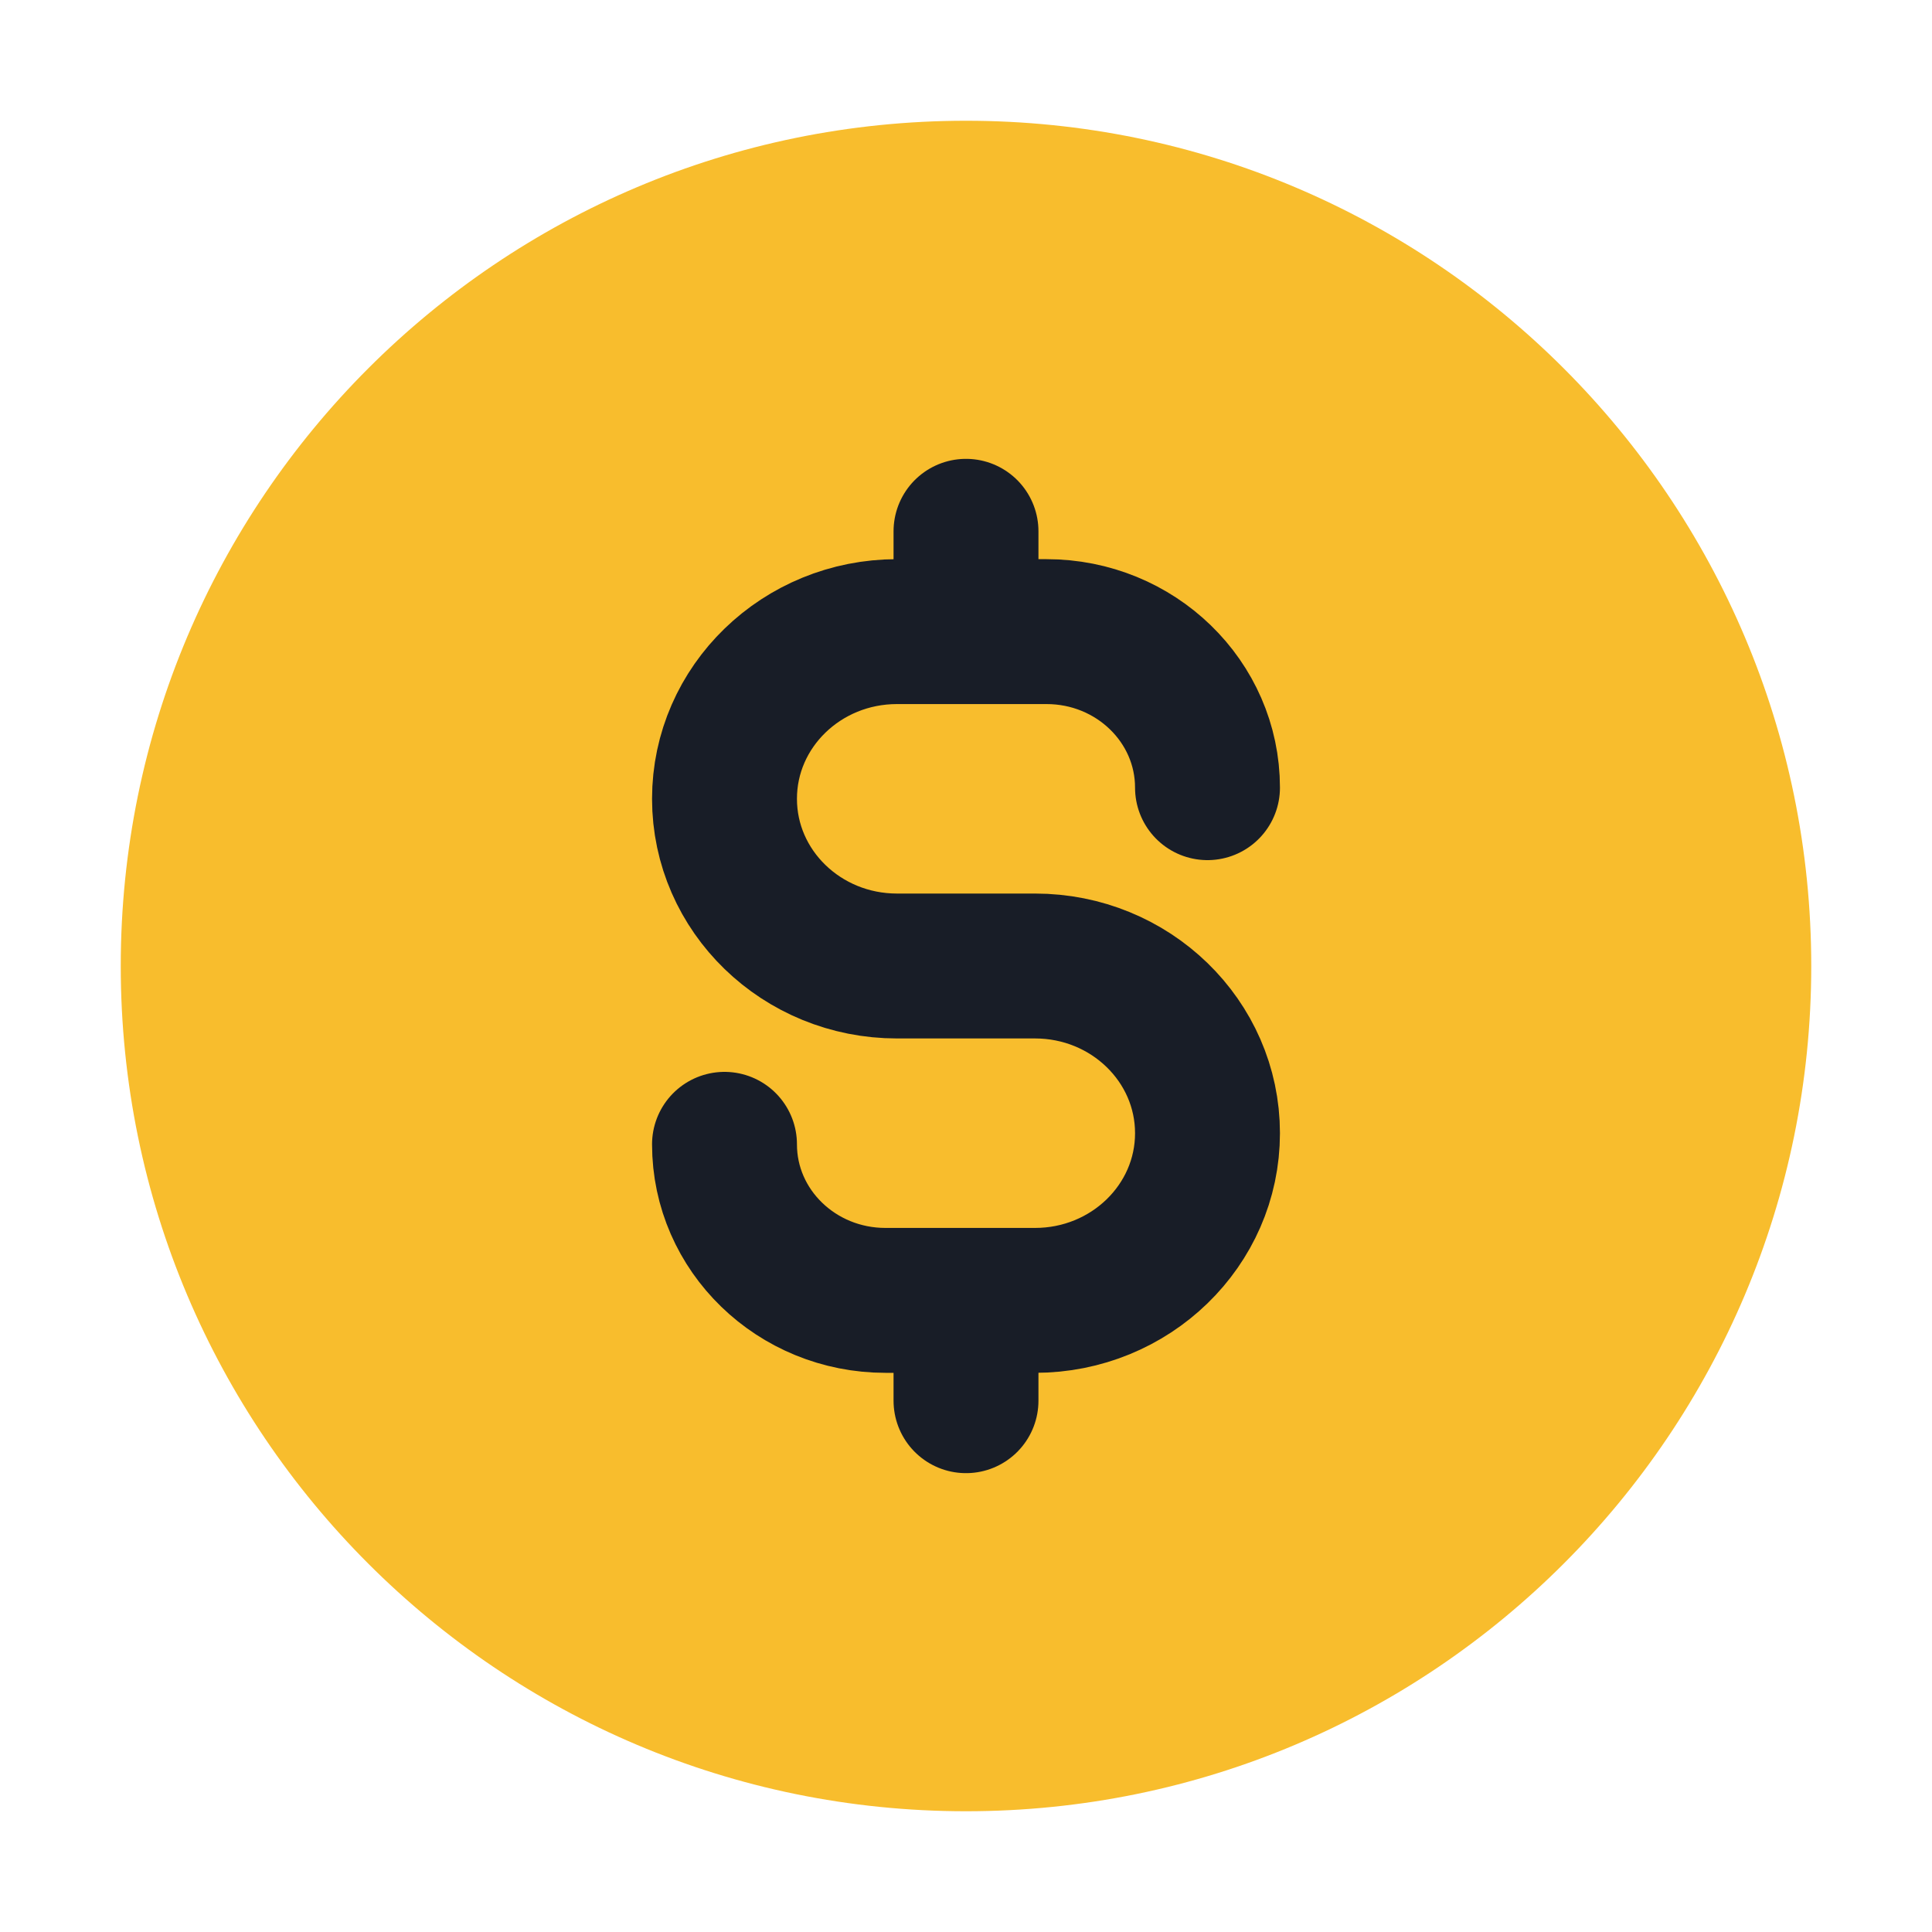
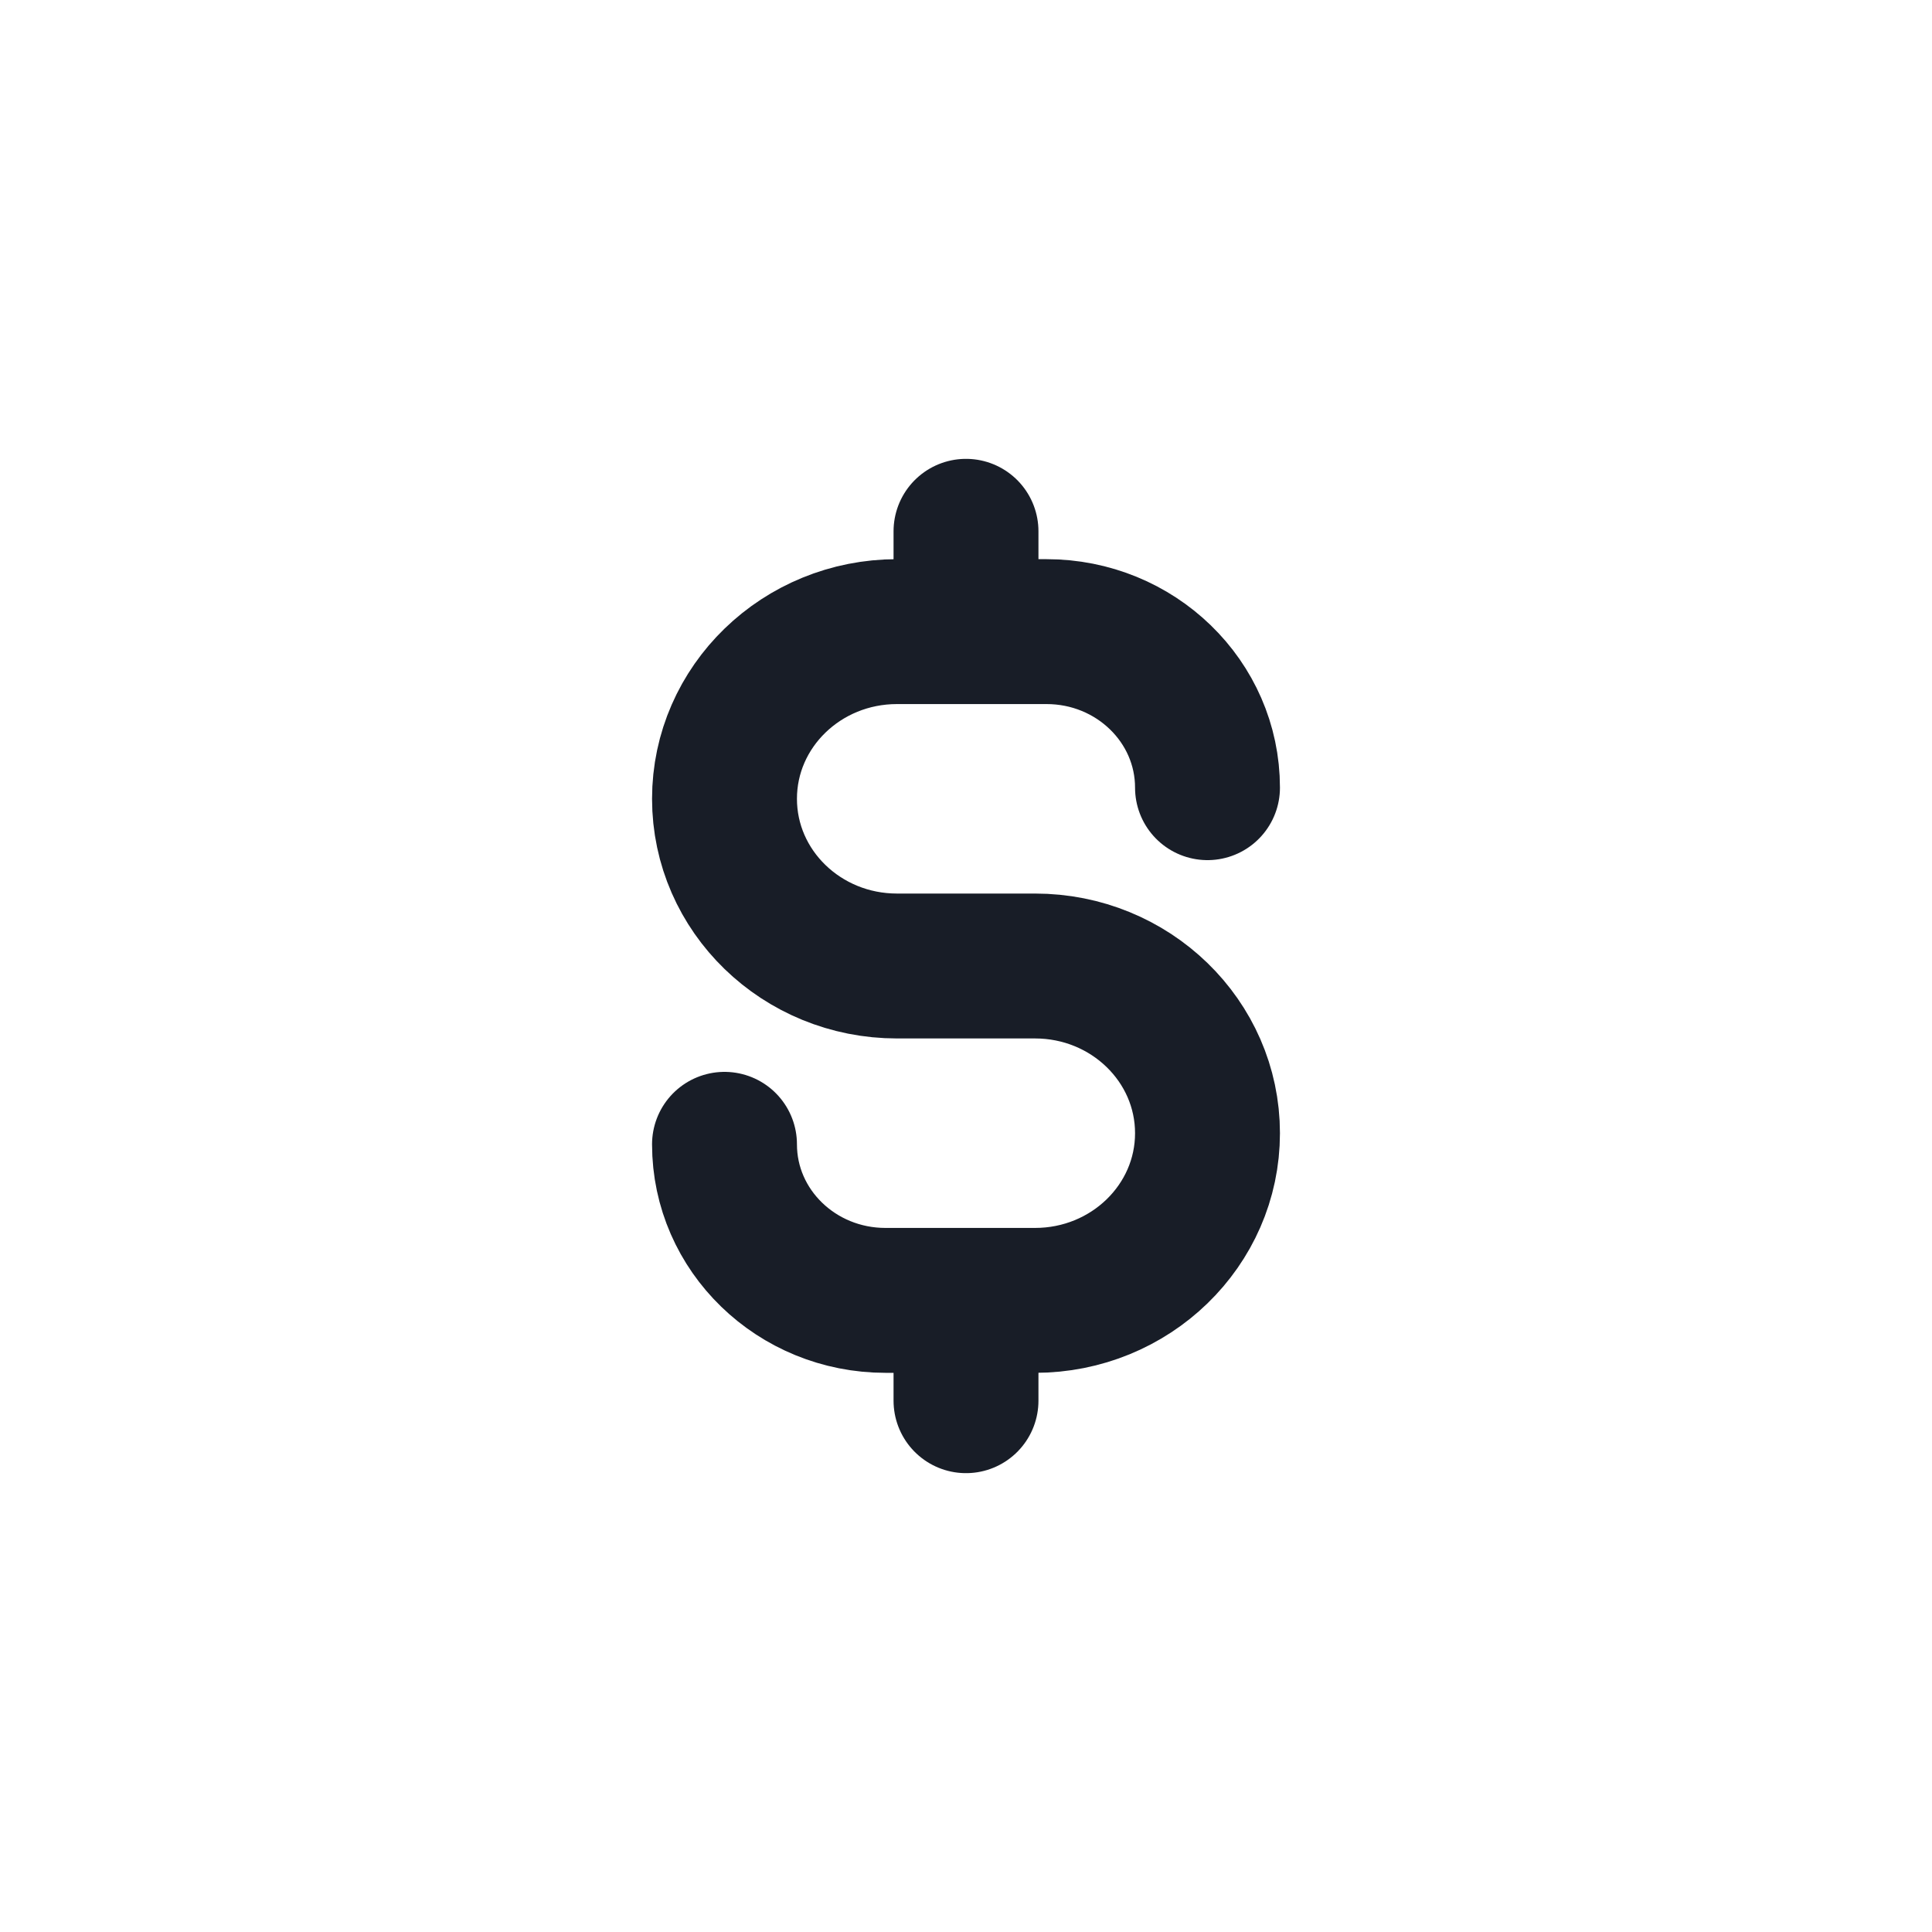
<svg xmlns="http://www.w3.org/2000/svg" width="40" height="40" viewBox="0 0 40 40" fill="none">
-   <path d="M20 37.5C29.665 37.5 37.5 29.665 37.5 20C37.5 10.335 29.665 2.5 20 2.5C10.335 2.5 2.5 10.335 2.5 20C2.5 29.665 10.335 37.5 20 37.5Z" fill="#F8BD2D" />
  <path d="M15 23.692C15 25.477 16.492 26.923 18.333 26.923H21.429C23.401 26.923 25 25.373 25 23.462C25 21.55 23.401 20 21.429 20H18.571C16.599 20 15 18.45 15 16.538C15 14.627 16.599 13.077 18.571 13.077H21.667C23.508 13.077 25 14.523 25 16.308M20 11V13.077M20 26.923V29" stroke="#181D27" stroke-width="3" stroke-linecap="round" stroke-linejoin="round" />
</svg>